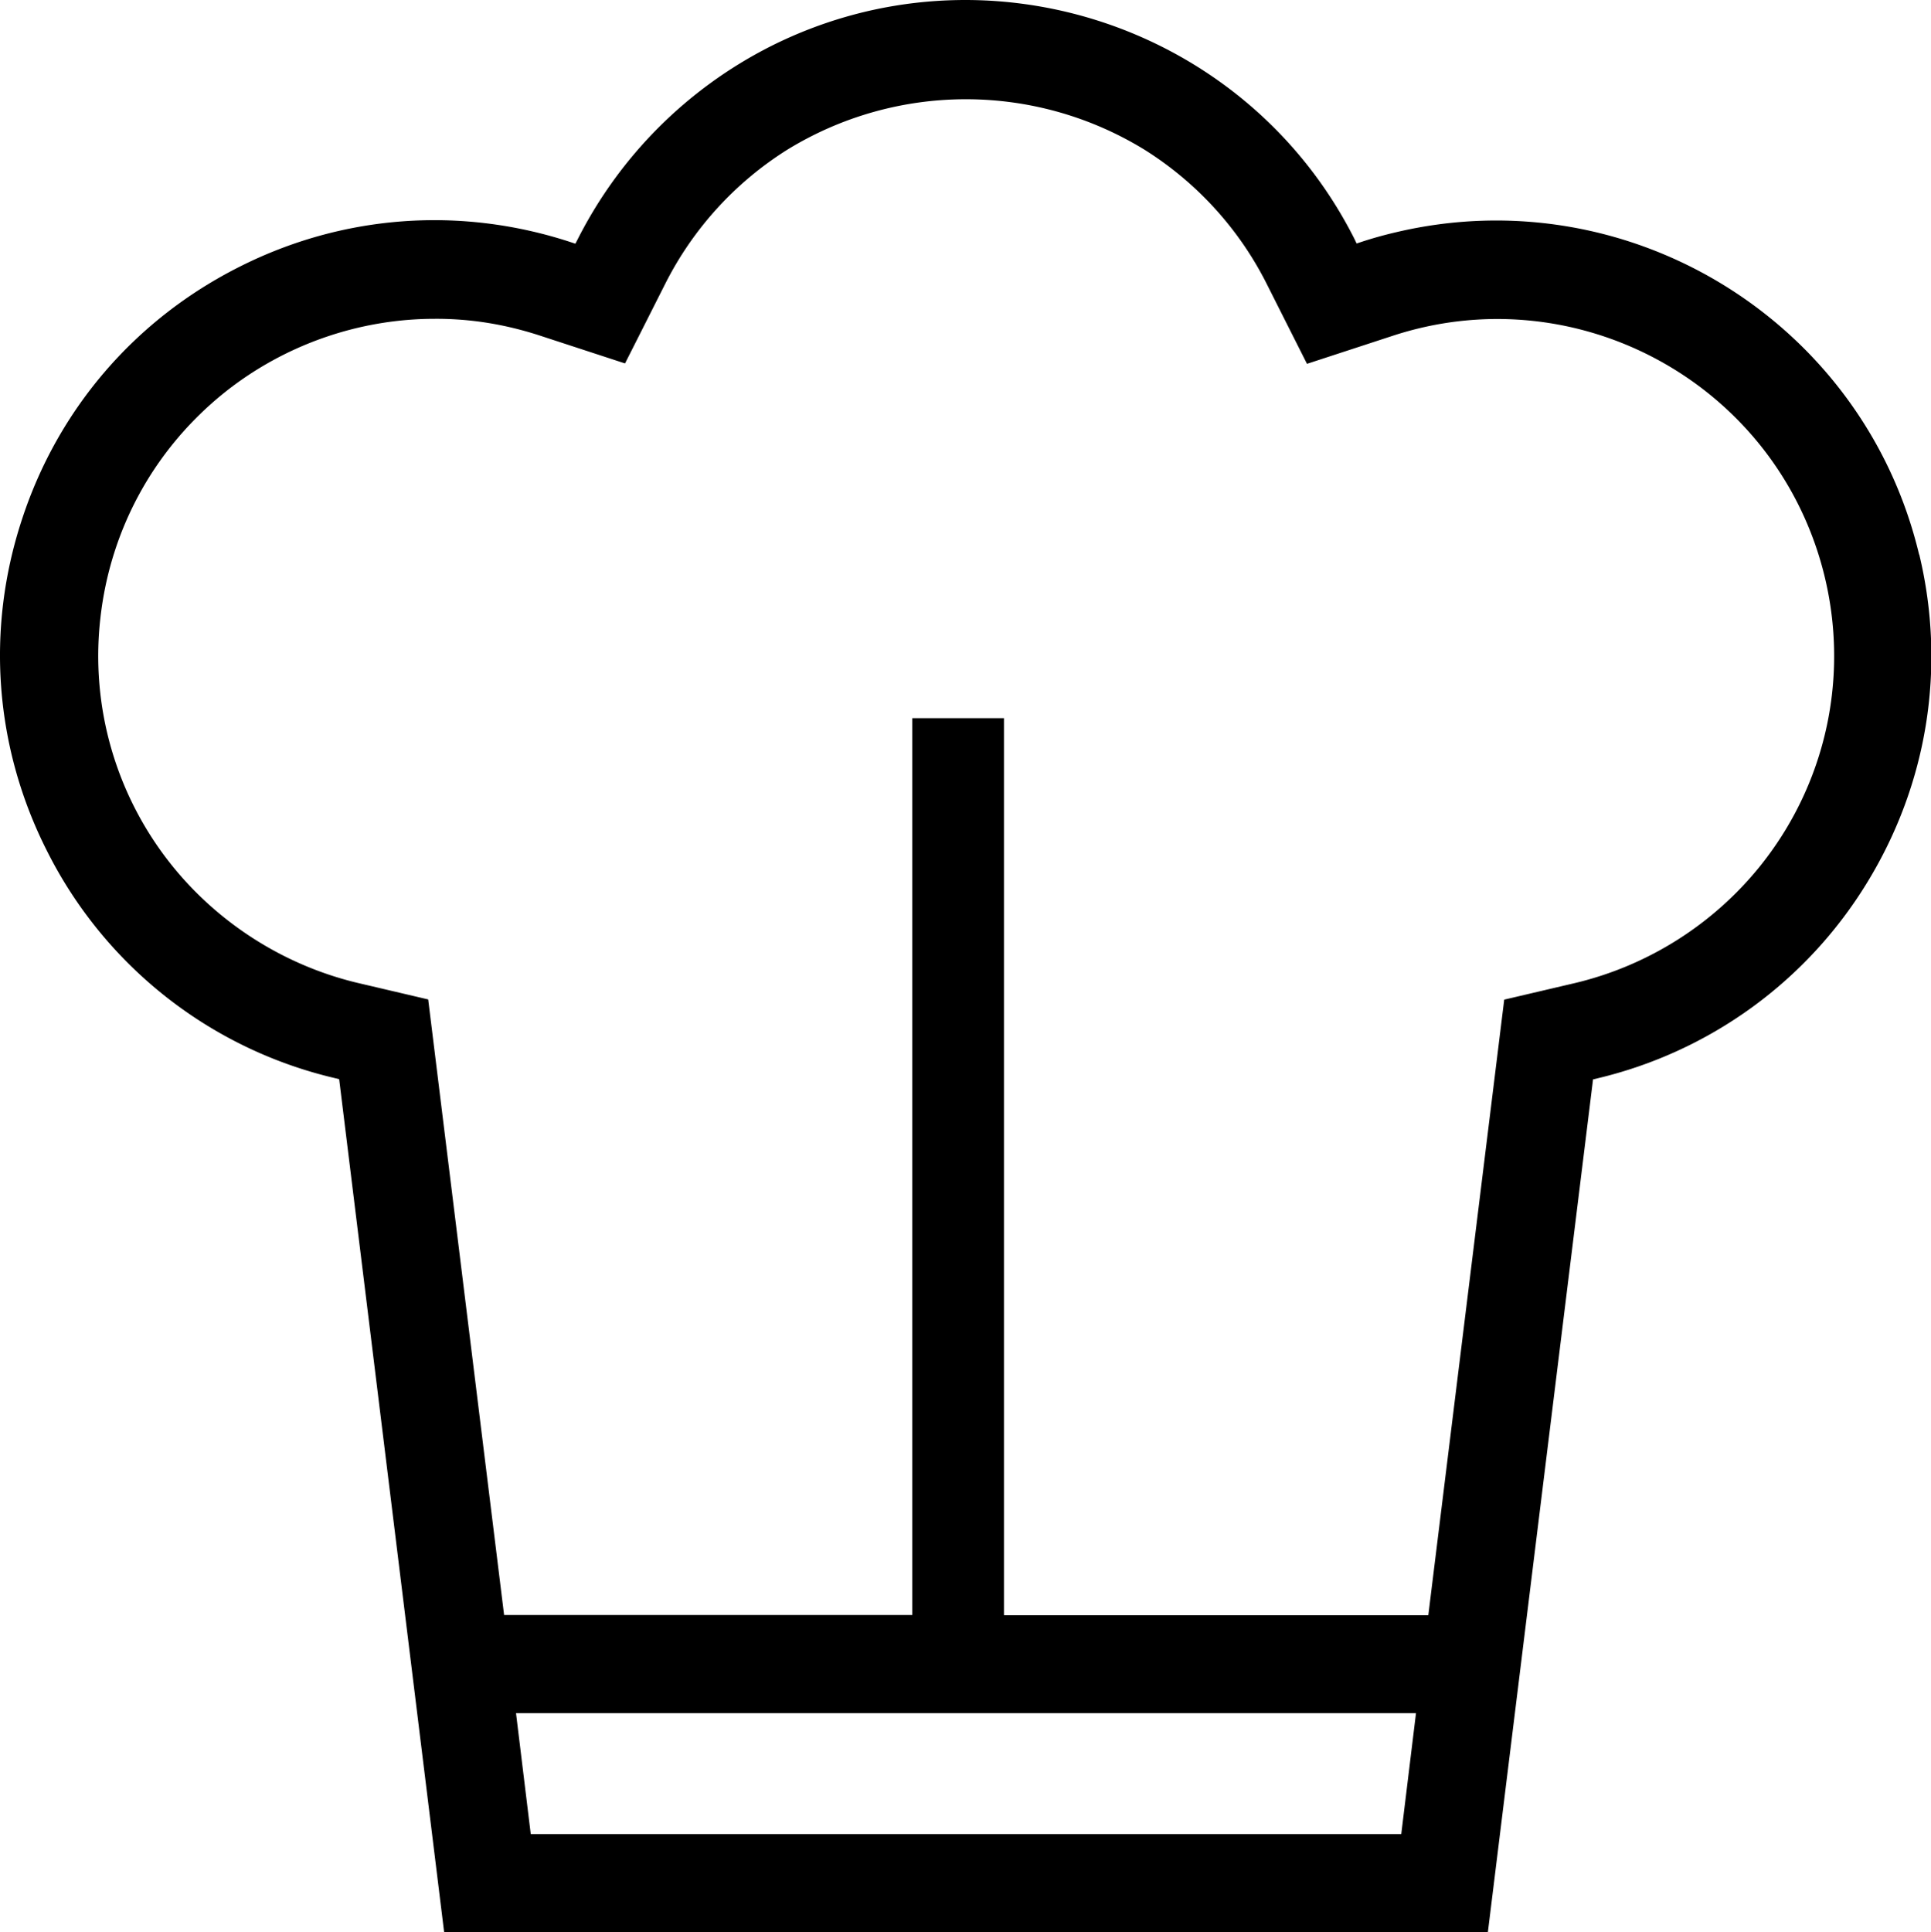
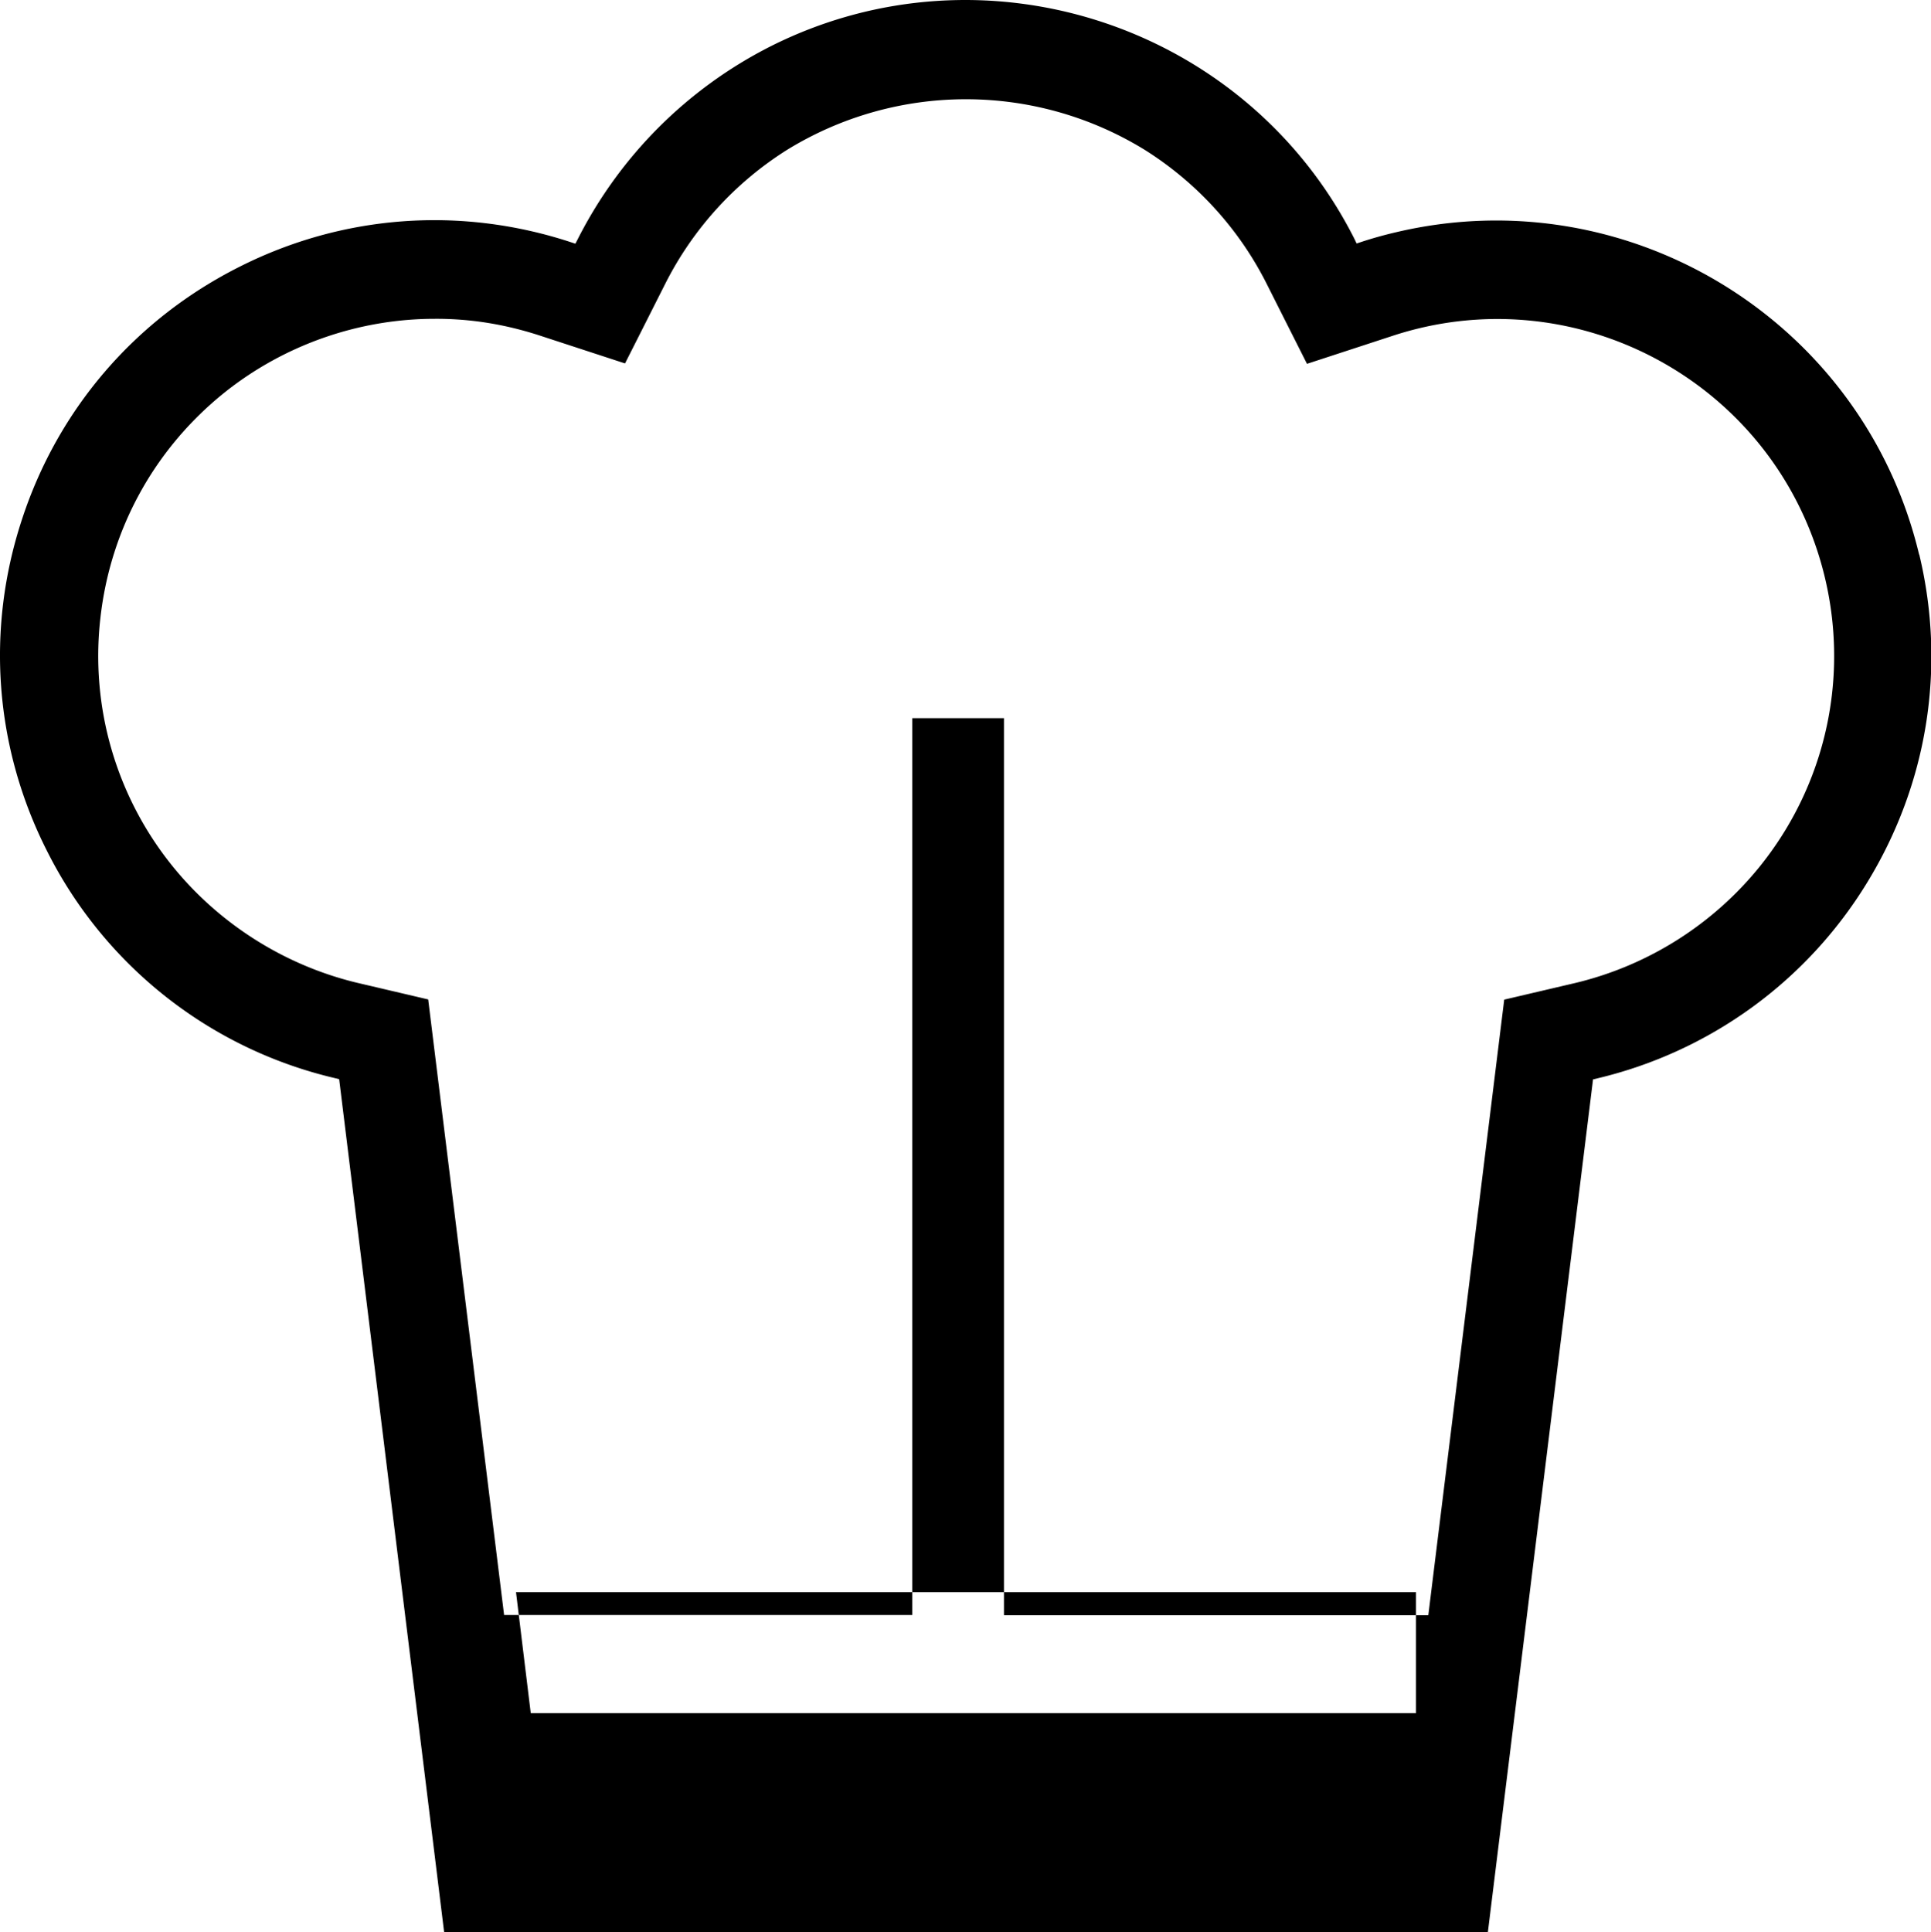
<svg xmlns="http://www.w3.org/2000/svg" viewBox="0 0 95.65 95.69">
-   <path d="M95.06 27.46C92.3 15.91 80.67 8.76 69.12 11.51c-.56.13-1.13.29-1.68.47l-.24.08-.11-.23C61.74 1.24 48.76-3.04 38.16 2.3a21.673 21.673 0 0 0-9.54 9.54l-.12.23-.24-.08c-5.46-1.79-11.3-1.36-16.43 1.24-5.13 2.59-8.95 7.02-10.74 12.49-1.8 5.46-1.36 11.3 1.24 16.43A21.415 21.415 0 0 0 16.6 53.4l.2.05L22 95.7h51.7l5.21-42.24.21-.05a21.452 21.452 0 0 0 13.35-9.67c3.01-4.9 3.94-10.68 2.6-16.27ZM70.14 84.85l-.73 5.99H26.29l-.73-5.99h44.58Zm-20.41-4.86V35.57h-4.54v44.42H24.97L21.21 49.5l-3.5-.82c-3.6-.86-6.86-2.92-9.18-5.8a16.556 16.556 0 0 1-3.56-12.25c.49-4.42 2.67-8.39 6.14-11.18 2.95-2.36 6.65-3.66 10.42-3.66 1.8-.01 3.52.28 5.21.83L30.96 18l2-3.96a16.73 16.73 0 0 1 6.03-6.62 16.903 16.903 0 0 1 17.71 0c2.58 1.62 4.67 3.91 6.04 6.63l2 3.97 4.22-1.38c8.73-2.88 18.17 1.88 21.05 10.61 1.77 5.38.72 11.23-2.82 15.64a16.772 16.772 0 0 1-9.18 5.8l-3.5.82L70.75 80H49.74Z" />
+   <path d="M95.06 27.46C92.3 15.91 80.67 8.76 69.12 11.51c-.56.13-1.13.29-1.68.47l-.24.08-.11-.23C61.74 1.24 48.76-3.04 38.16 2.3a21.673 21.673 0 0 0-9.54 9.54l-.12.23-.24-.08c-5.46-1.79-11.3-1.36-16.43 1.24-5.13 2.59-8.95 7.02-10.74 12.49-1.8 5.46-1.36 11.3 1.24 16.43A21.415 21.415 0 0 0 16.6 53.4l.2.05L22 95.7h51.7l5.21-42.24.21-.05a21.452 21.452 0 0 0 13.35-9.67c3.01-4.9 3.94-10.68 2.6-16.27ZM70.14 84.85H26.29l-.73-5.99h44.58Zm-20.41-4.86V35.57h-4.54v44.42H24.97L21.21 49.5l-3.5-.82c-3.6-.86-6.86-2.92-9.18-5.8a16.556 16.556 0 0 1-3.56-12.25c.49-4.42 2.67-8.39 6.14-11.18 2.95-2.36 6.65-3.66 10.42-3.66 1.8-.01 3.52.28 5.21.83L30.96 18l2-3.96a16.73 16.73 0 0 1 6.03-6.62 16.903 16.903 0 0 1 17.71 0c2.58 1.62 4.67 3.91 6.04 6.63l2 3.97 4.22-1.38c8.73-2.88 18.17 1.88 21.05 10.61 1.77 5.38.72 11.23-2.82 15.64a16.772 16.772 0 0 1-9.18 5.8l-3.5.82L70.75 80H49.74Z" />
</svg>